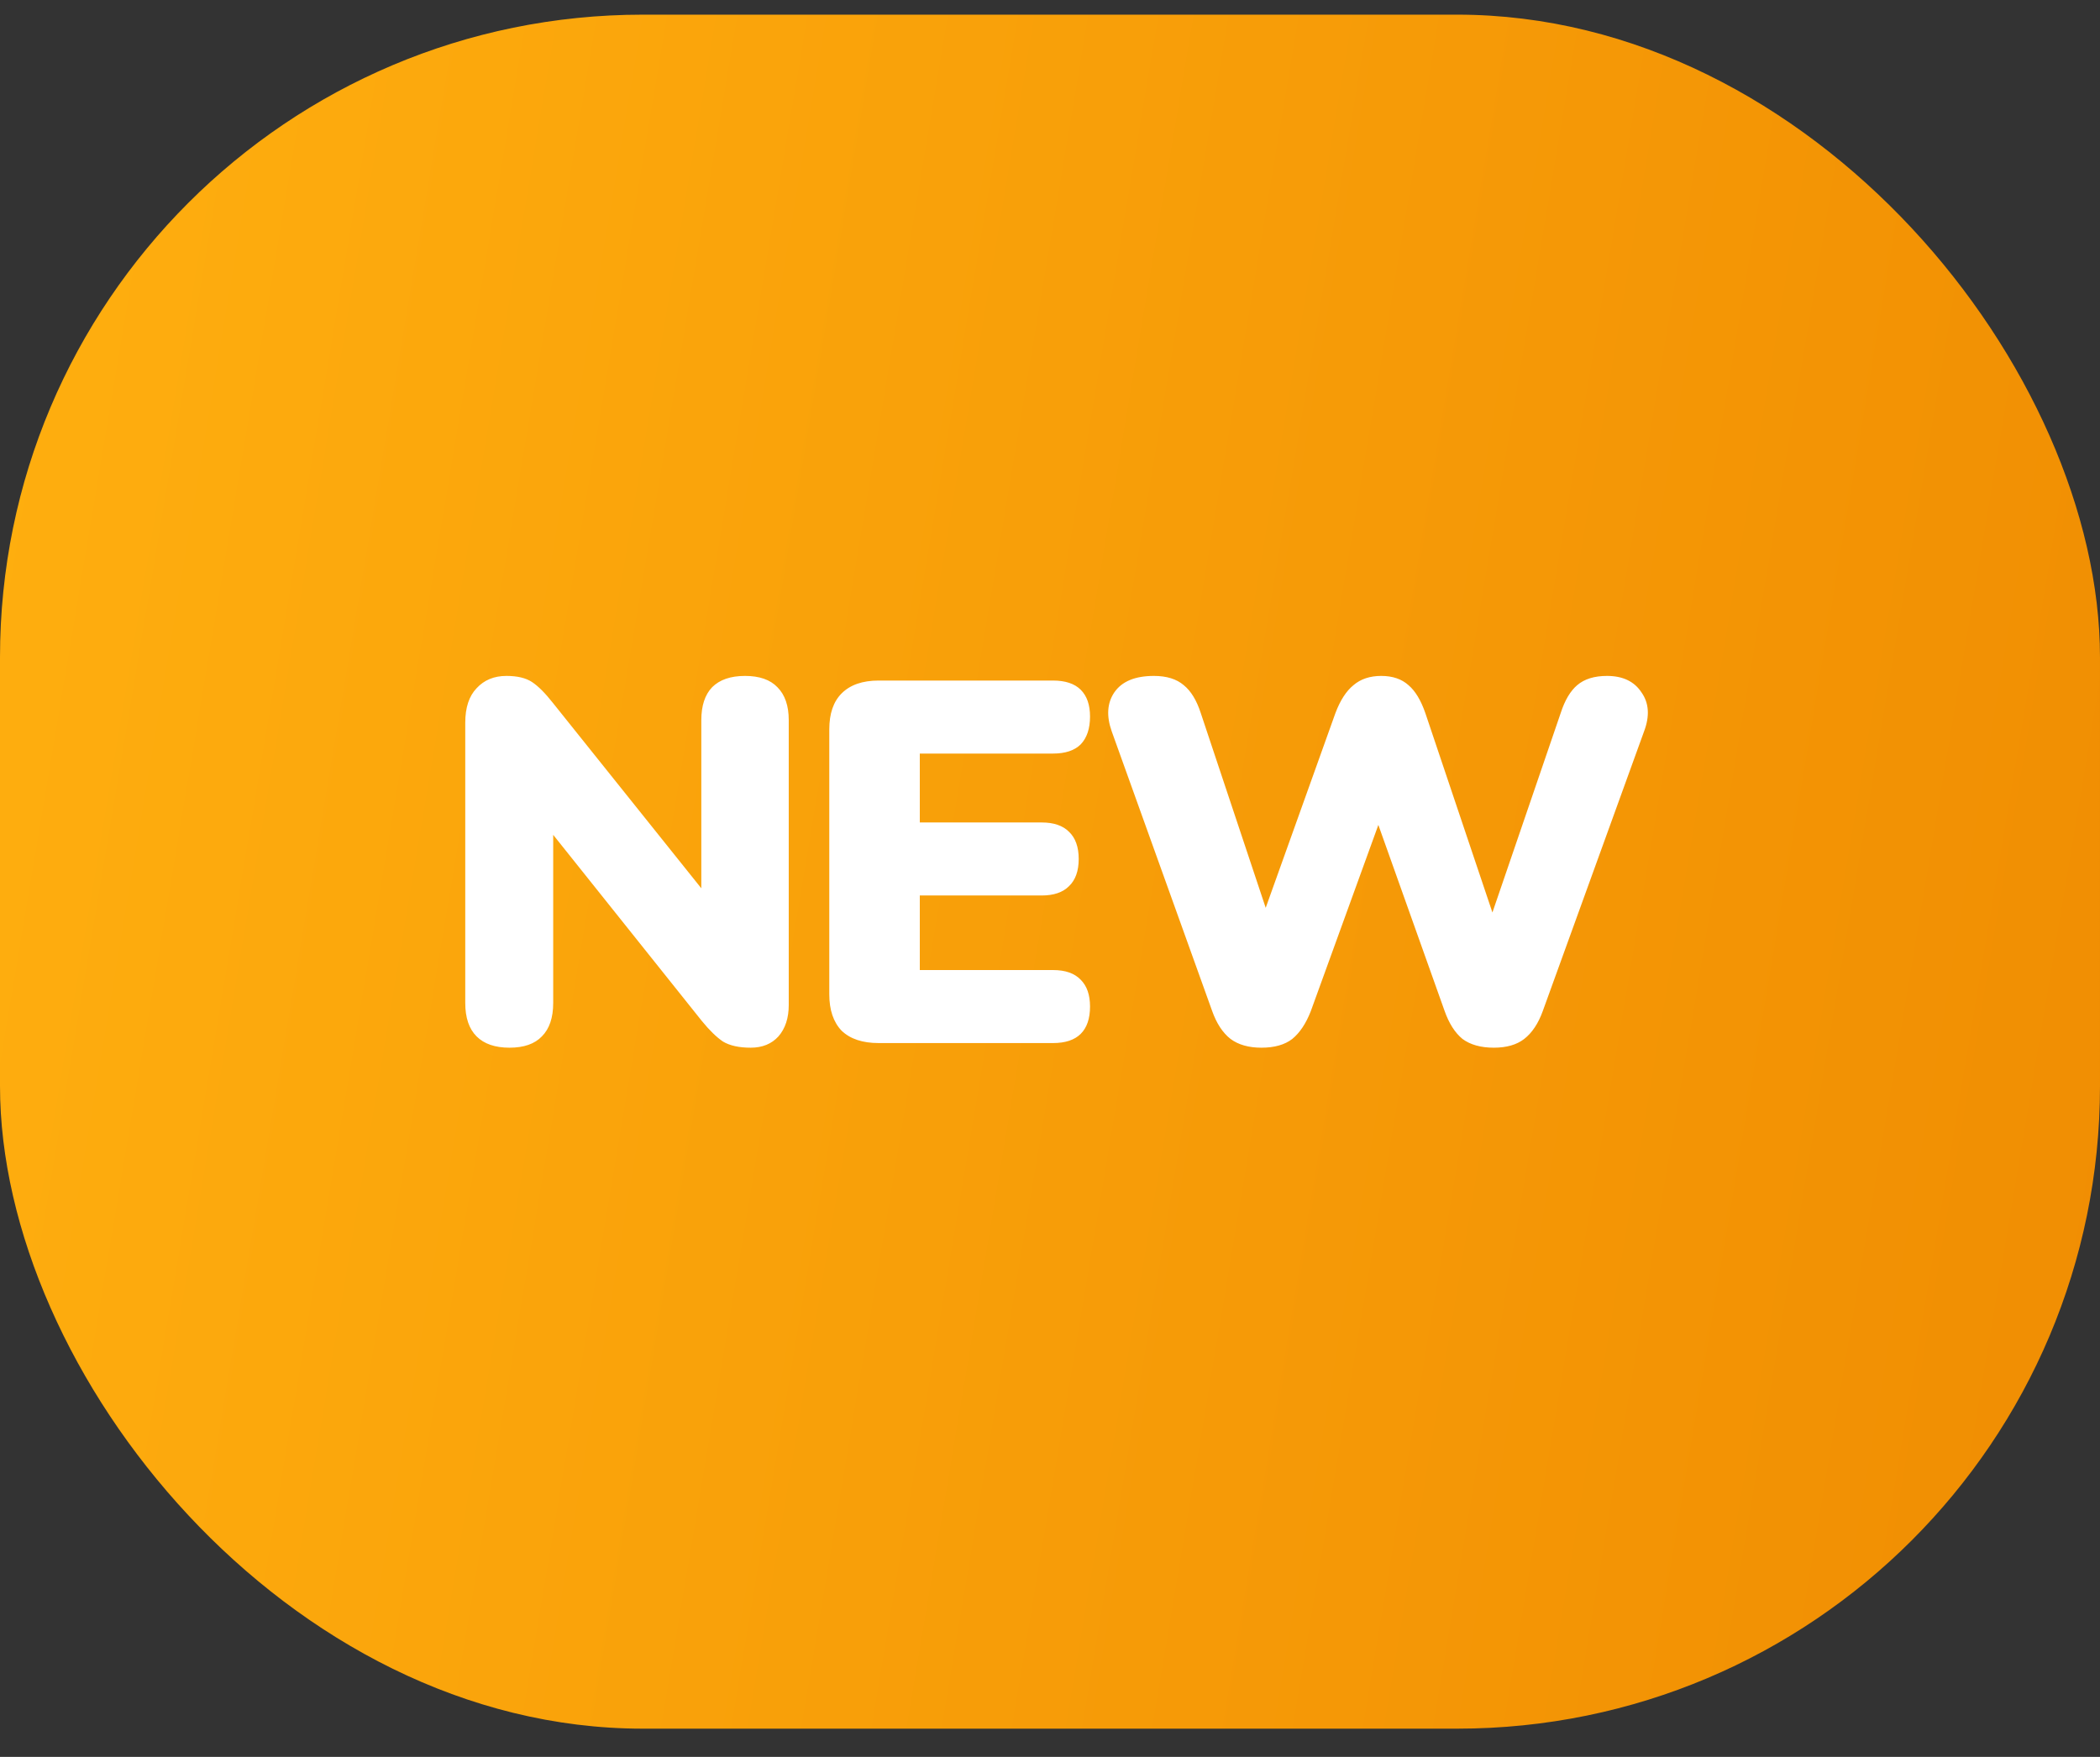
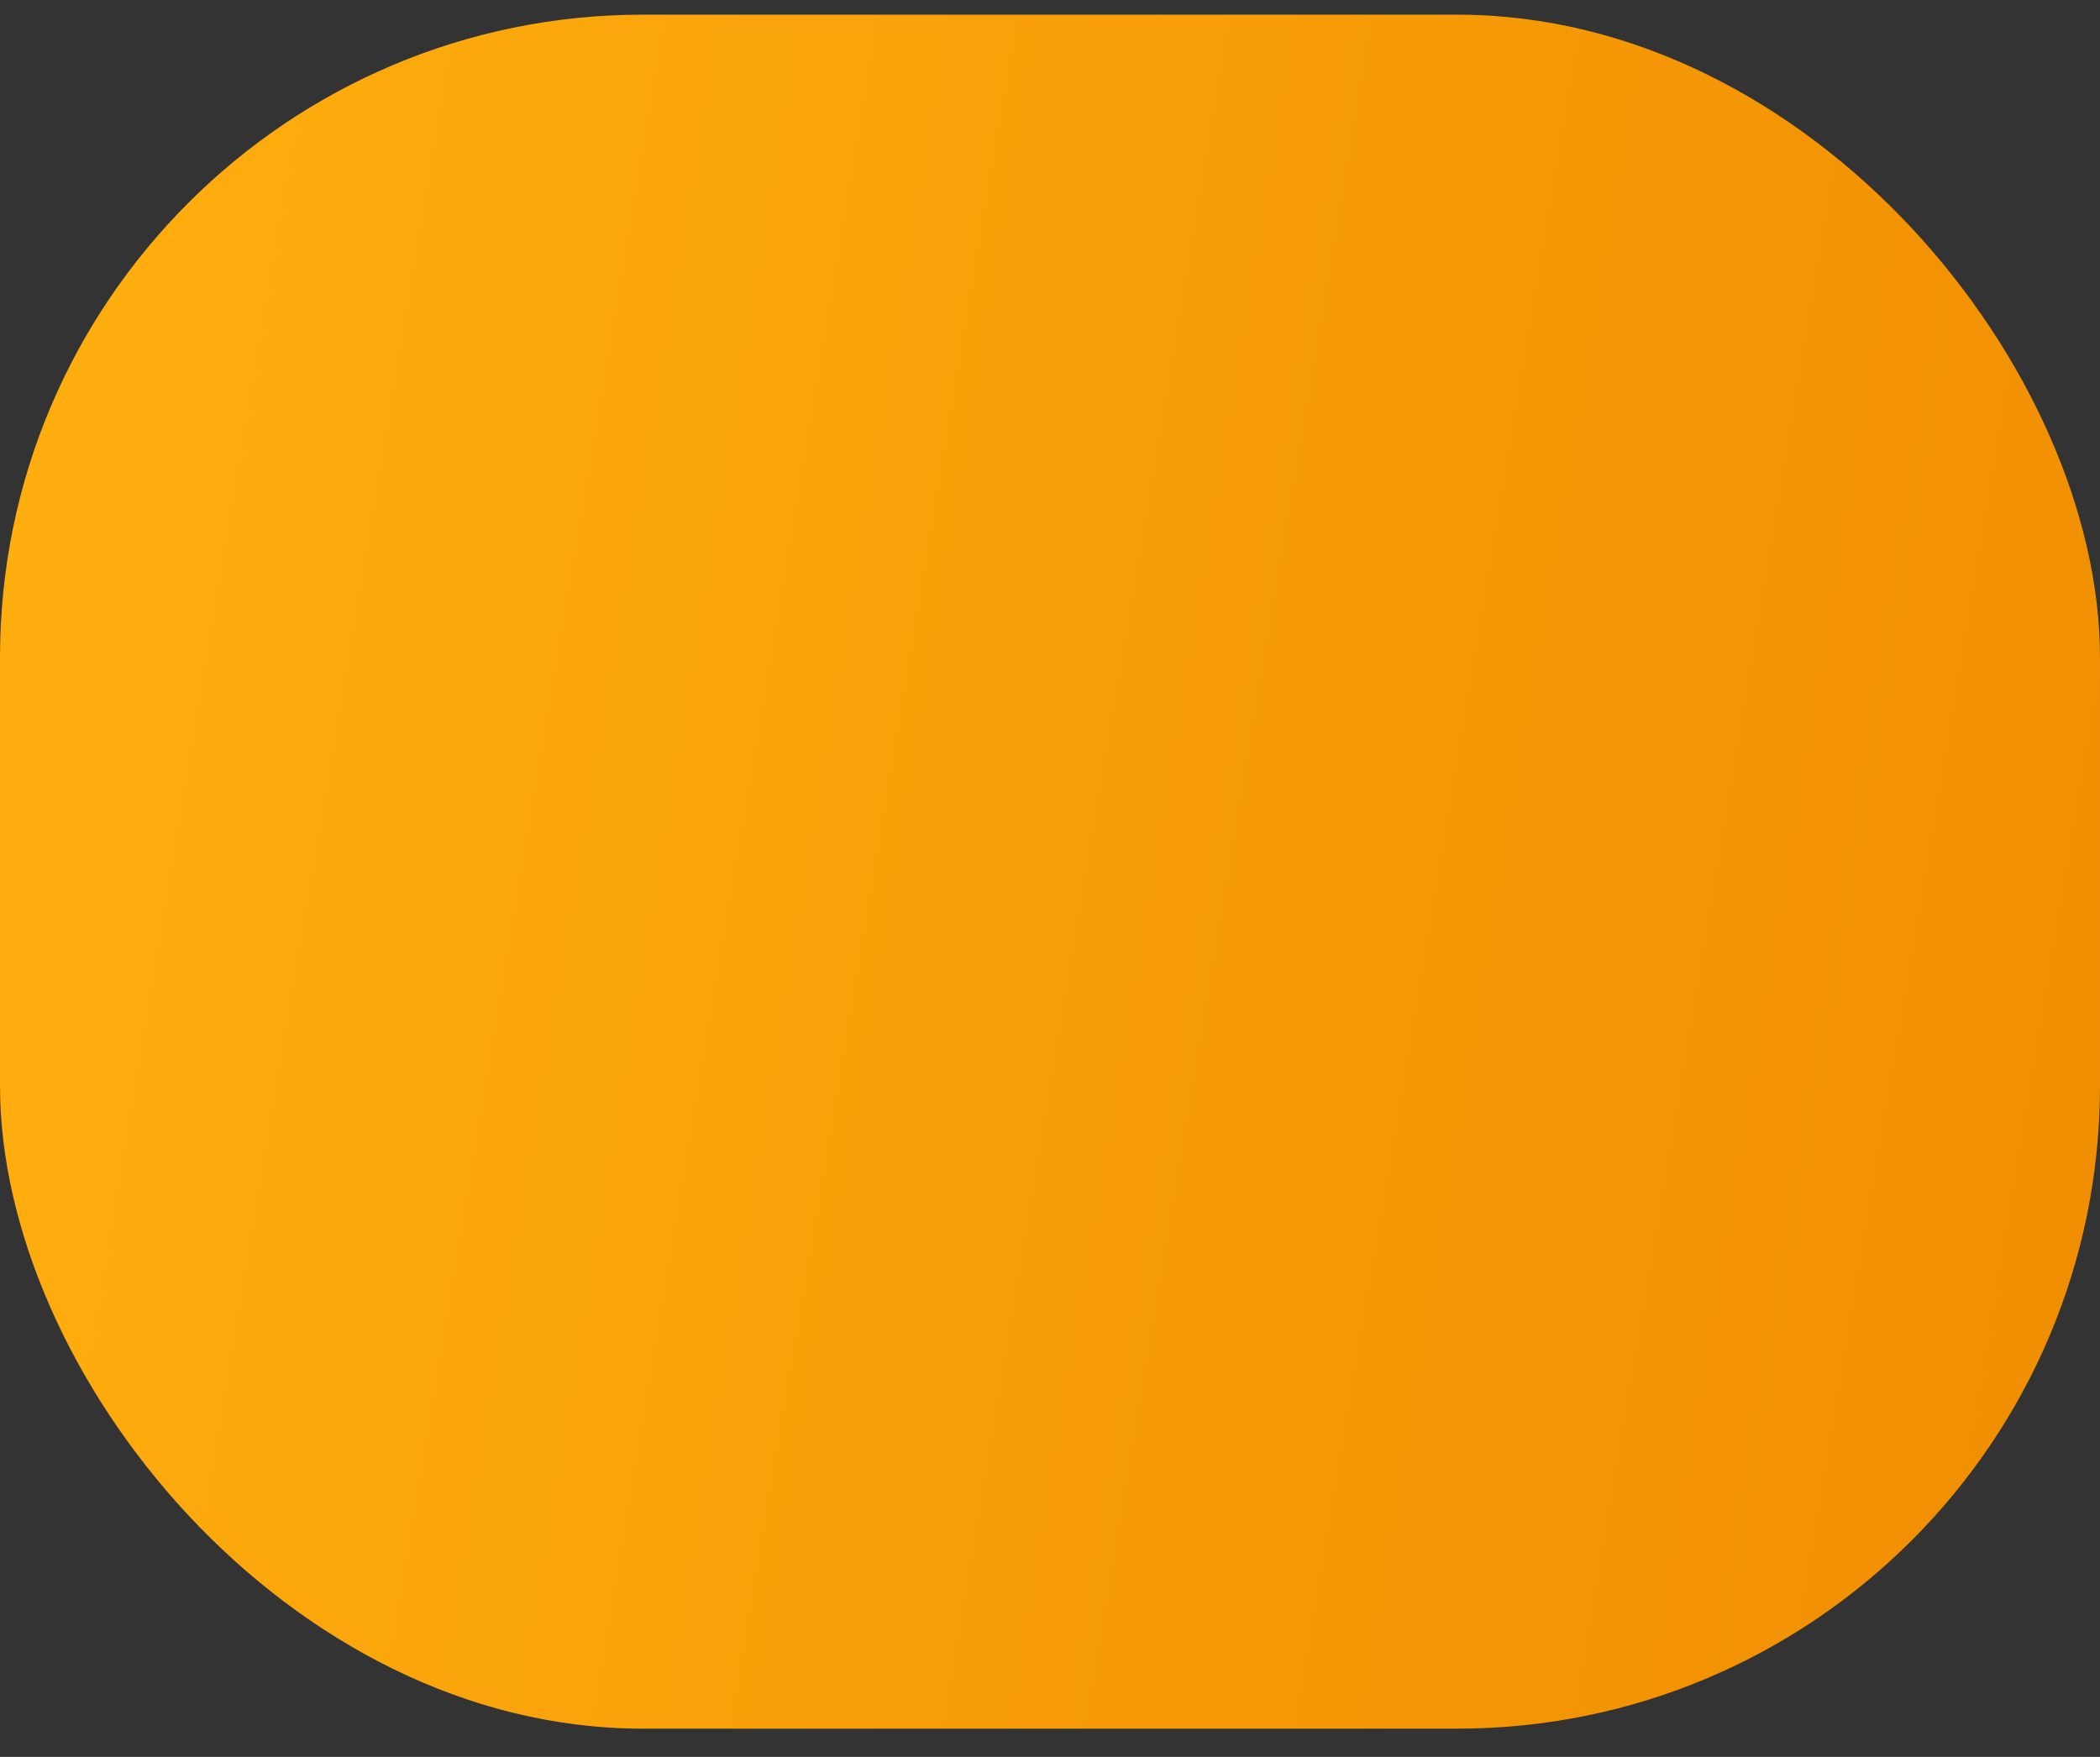
<svg xmlns="http://www.w3.org/2000/svg" width="49" height="41" viewBox="0 0 49 41" fill="none">
  <rect x="0" y="0" width="49" height="41" fill="#333333" stroke="none" />
  <rect y="0.342" width="49" height="40" rx="15" fill="url(#paint0_linear_7444_53288)" />
-   <path d="M11.888 24.45C11.552 24.45 11.296 24.362 11.12 24.186C10.944 24.01 10.856 23.75 10.856 23.406V16.866C10.856 16.514 10.944 16.246 11.12 16.062C11.296 15.87 11.528 15.774 11.816 15.774C12.072 15.774 12.272 15.822 12.416 15.918C12.56 16.014 12.72 16.174 12.896 16.398L16.7 21.15H16.364V16.806C16.364 16.47 16.448 16.214 16.616 16.038C16.792 15.862 17.048 15.774 17.384 15.774C17.72 15.774 17.972 15.862 18.14 16.038C18.316 16.214 18.404 16.47 18.404 16.806V23.454C18.404 23.758 18.324 24.002 18.164 24.186C18.004 24.362 17.788 24.45 17.516 24.45C17.244 24.45 17.028 24.402 16.868 24.306C16.716 24.202 16.552 24.042 16.376 23.826L12.572 19.062H12.908V23.406C12.908 23.75 12.82 24.01 12.644 24.186C12.476 24.362 12.224 24.45 11.888 24.45ZM20.502 24.342C20.126 24.342 19.838 24.246 19.638 24.054C19.446 23.854 19.35 23.57 19.35 23.202V17.022C19.35 16.654 19.446 16.374 19.638 16.182C19.838 15.982 20.126 15.882 20.502 15.882H24.57C24.858 15.882 25.074 15.954 25.218 16.098C25.362 16.242 25.434 16.45 25.434 16.722C25.434 17.002 25.362 17.218 25.218 17.37C25.074 17.514 24.858 17.586 24.57 17.586H21.462V19.194H24.306C24.586 19.194 24.798 19.266 24.942 19.41C25.094 19.554 25.17 19.766 25.17 20.046C25.17 20.326 25.094 20.538 24.942 20.682C24.798 20.826 24.586 20.898 24.306 20.898H21.462V22.638H24.57C24.858 22.638 25.074 22.714 25.218 22.866C25.362 23.01 25.434 23.218 25.434 23.49C25.434 23.77 25.362 23.982 25.218 24.126C25.074 24.27 24.858 24.342 24.57 24.342H20.502ZM29.433 24.45C29.137 24.45 28.897 24.382 28.713 24.246C28.529 24.102 28.385 23.882 28.281 23.586L25.941 17.07C25.813 16.71 25.833 16.406 26.001 16.158C26.177 15.902 26.485 15.774 26.925 15.774C27.221 15.774 27.453 15.846 27.621 15.99C27.789 16.126 27.921 16.342 28.017 16.638L29.805 22.002H29.241L31.161 16.638C31.273 16.342 31.413 16.126 31.581 15.99C31.749 15.846 31.965 15.774 32.229 15.774C32.493 15.774 32.705 15.846 32.865 15.99C33.025 16.126 33.157 16.346 33.261 16.65L35.061 22.002H34.581L36.417 16.638C36.513 16.342 36.641 16.126 36.801 15.99C36.969 15.846 37.201 15.774 37.497 15.774C37.865 15.774 38.133 15.902 38.301 16.158C38.477 16.406 38.497 16.71 38.361 17.07L35.997 23.598C35.893 23.886 35.749 24.102 35.565 24.246C35.389 24.382 35.153 24.45 34.857 24.45C34.553 24.45 34.309 24.382 34.125 24.246C33.949 24.102 33.809 23.882 33.705 23.586L32.013 18.834H32.313L30.585 23.598C30.473 23.886 30.329 24.102 30.153 24.246C29.977 24.382 29.737 24.45 29.433 24.45Z" fill="white" />
  <defs>
    <linearGradient id="paint0_linear_7444_53288" x1="49" y1="40.342" x2="-5.182" y2="31.262" gradientUnits="userSpaceOnUse">
      <stop stop-color="#F08D02" />
      <stop offset="1" stop-color="#FFAF0F" />
    </linearGradient>
  </defs>
</svg>